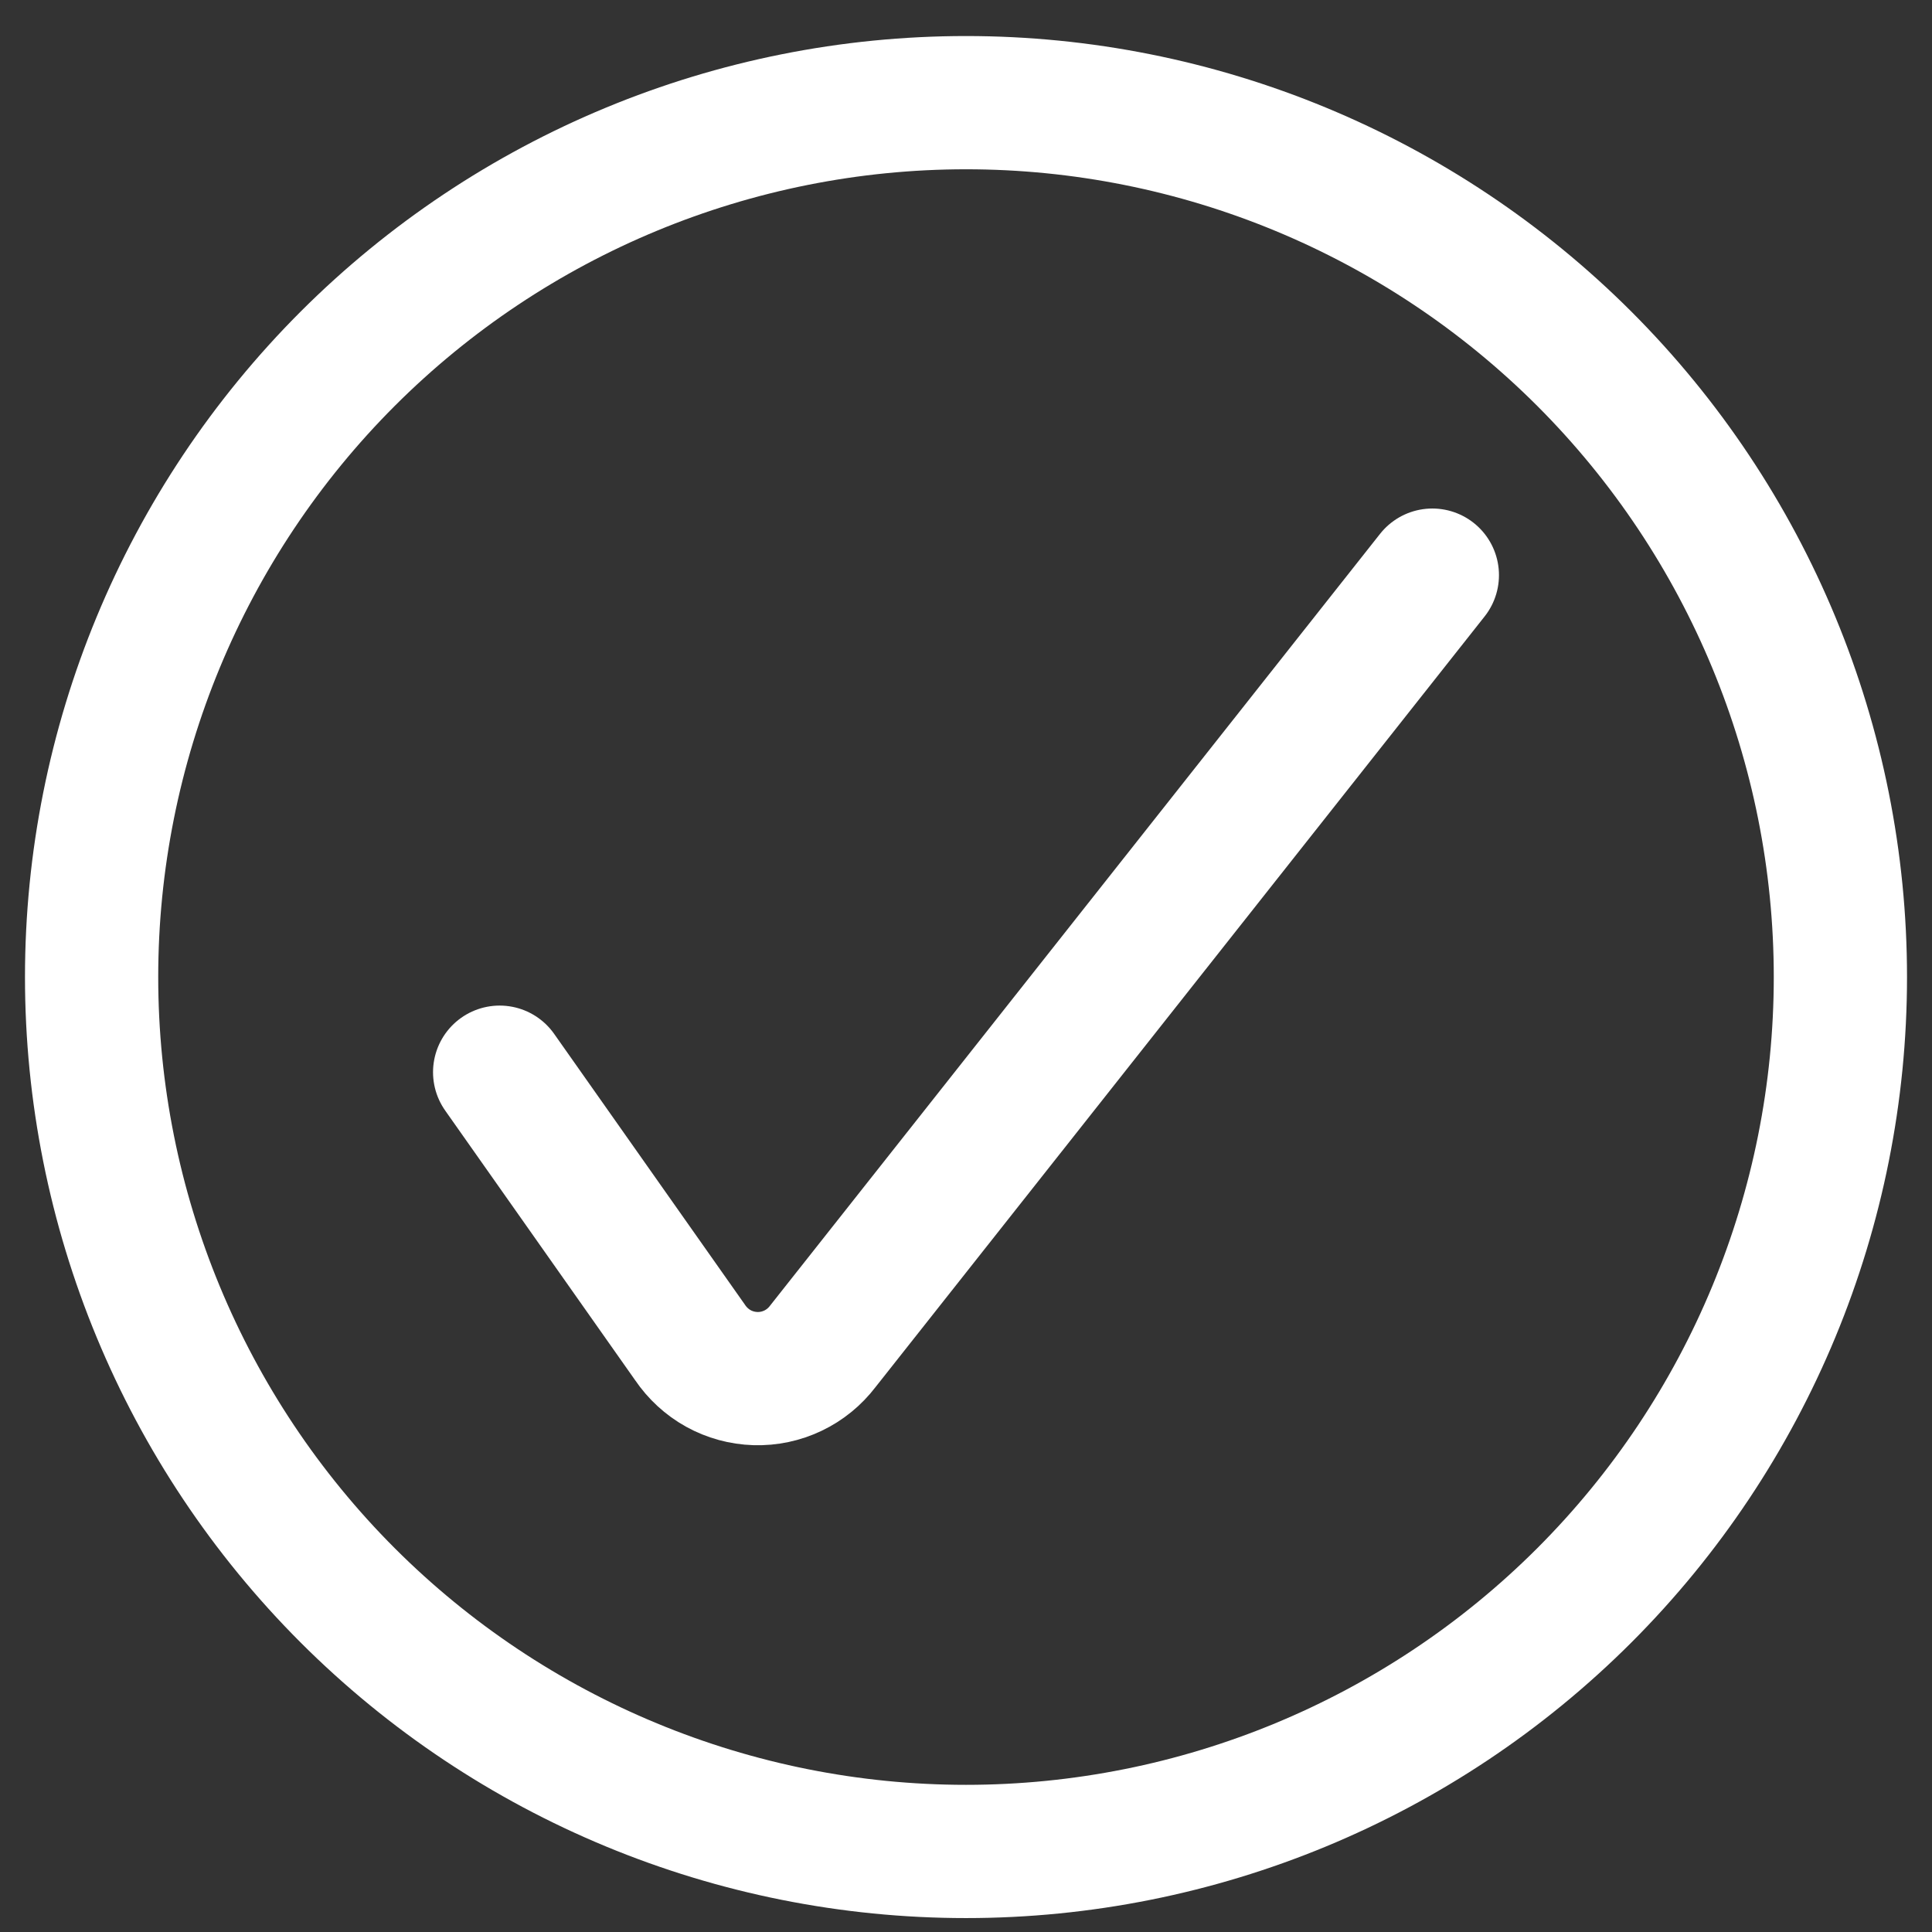
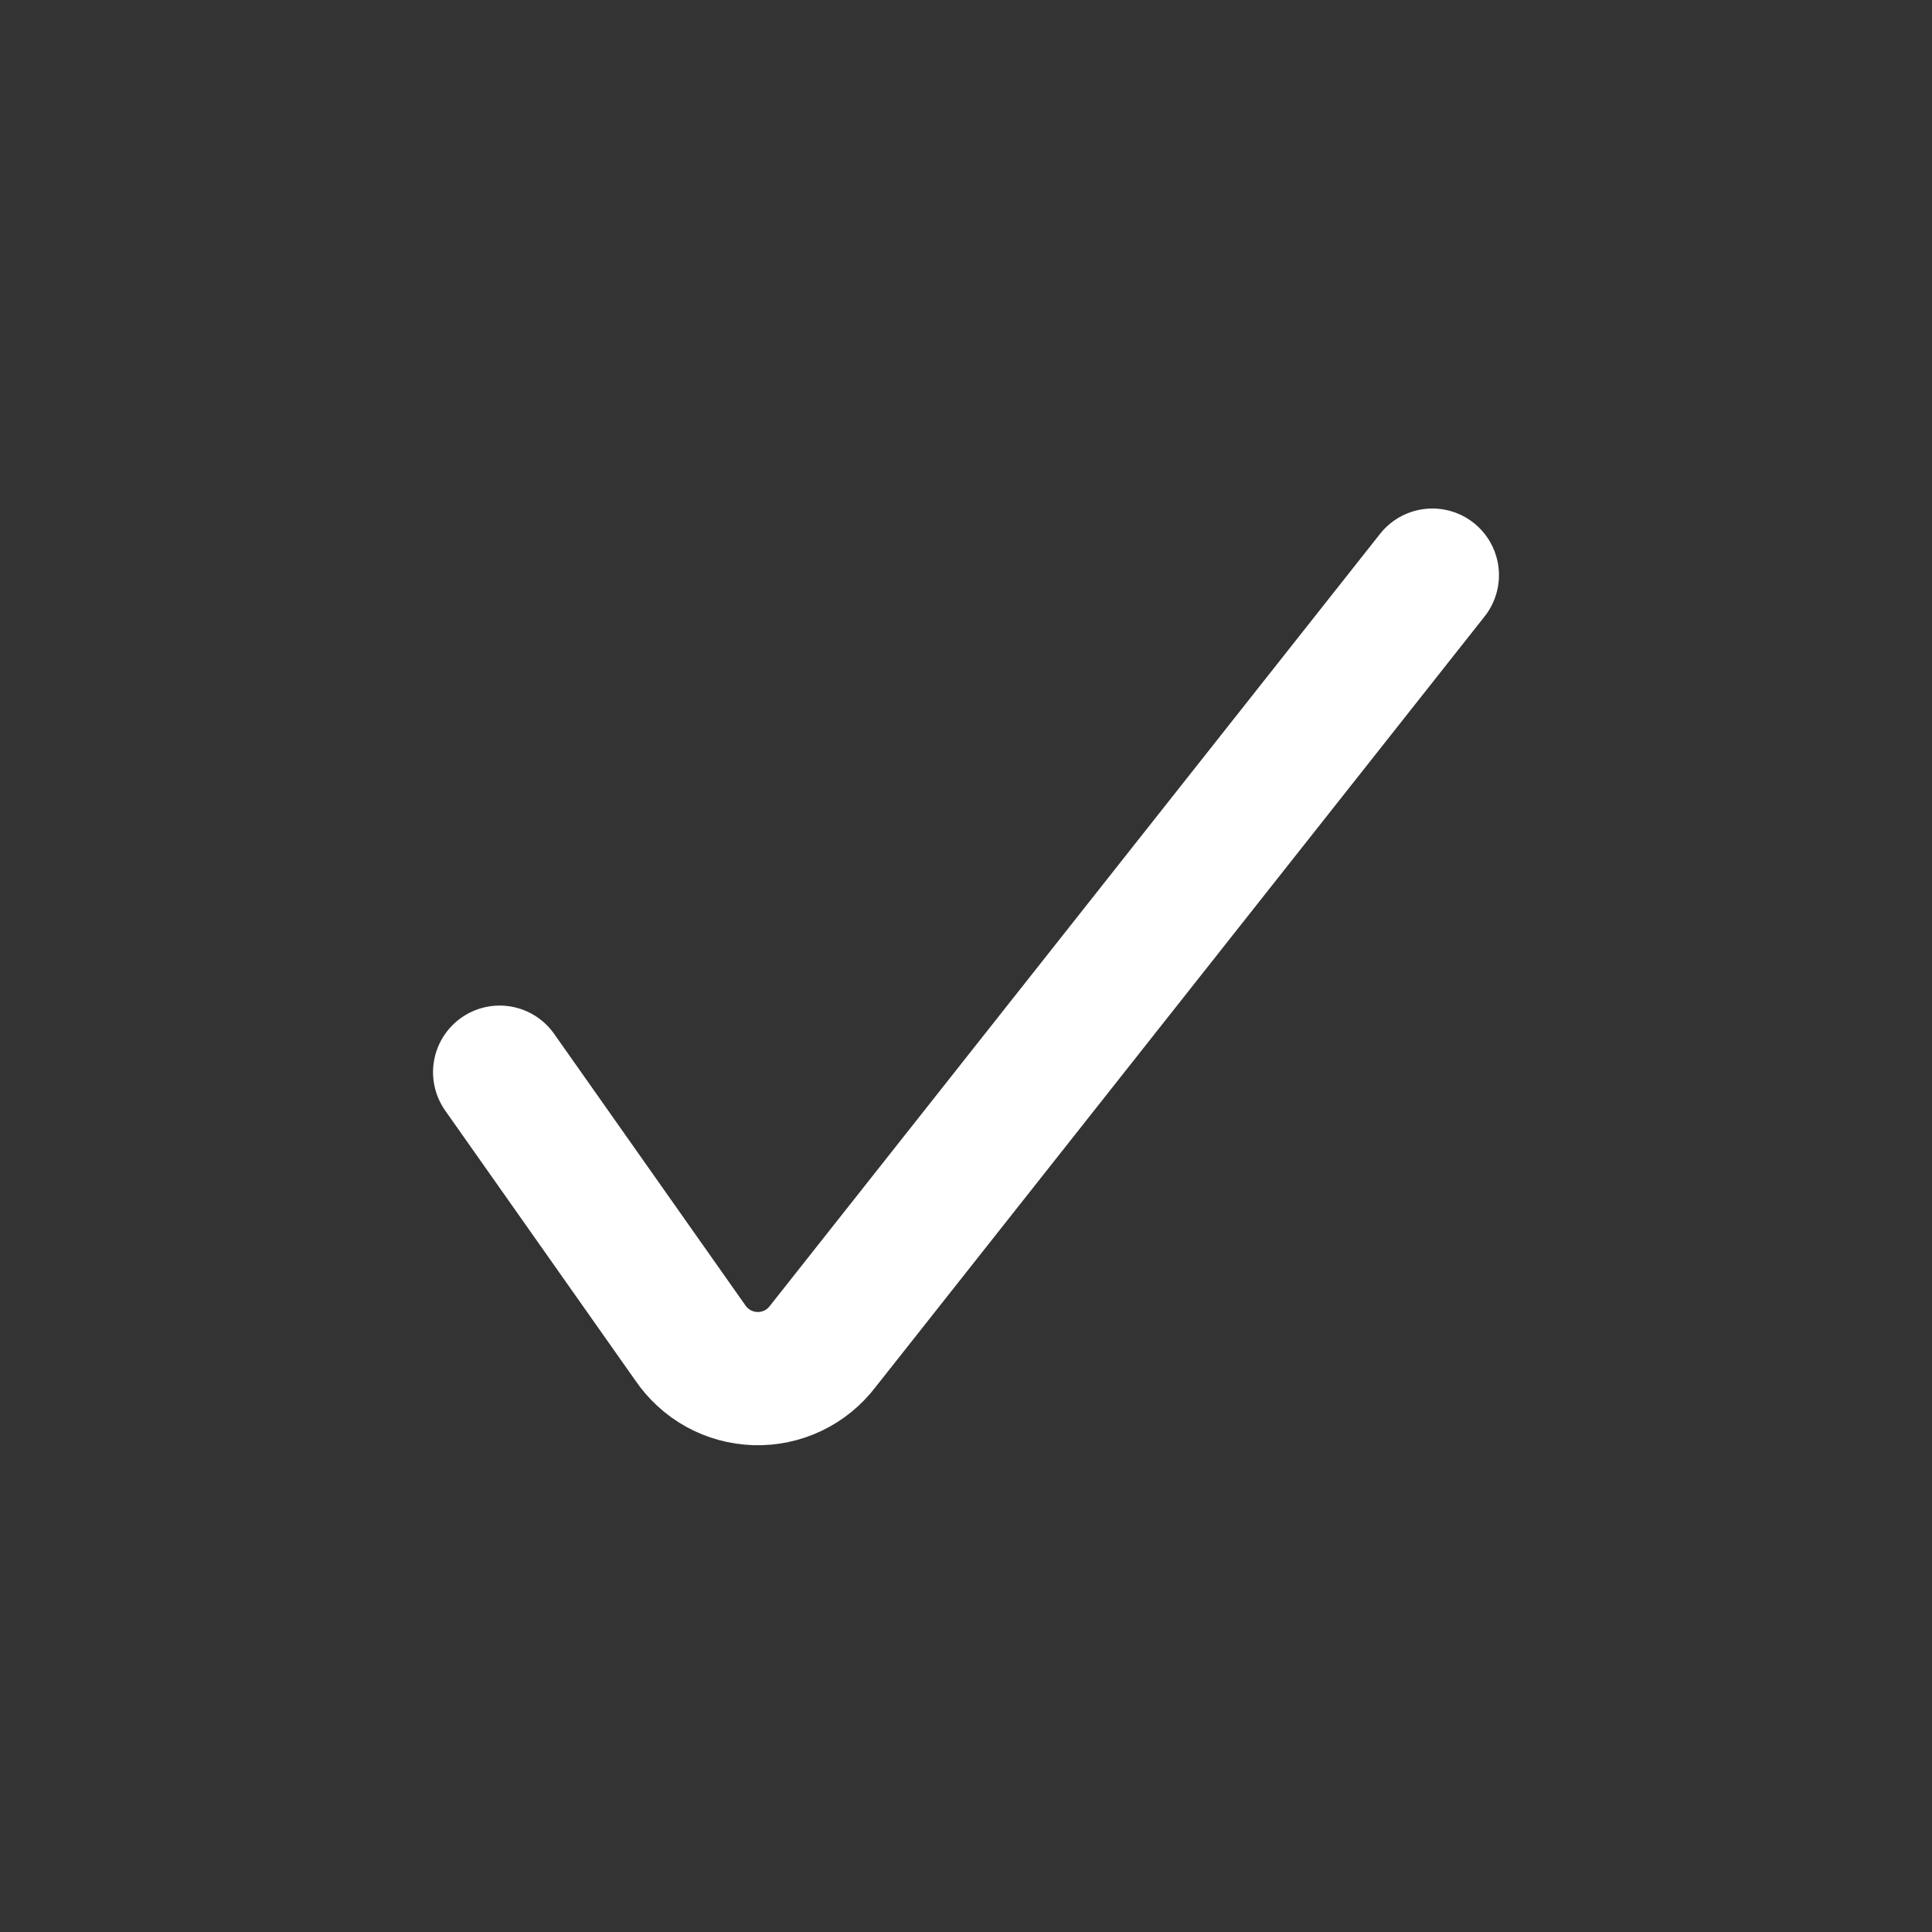
<svg xmlns="http://www.w3.org/2000/svg" width="29" height="29" viewBox="0 0 29 29" fill="none">
  <rect x="0" y="0" width="29" height="29" fill="#333333" stroke="none" />
  <path d="M7.5 16.094L10.358 20.151C10.467 20.312 10.612 20.446 10.783 20.541C10.953 20.635 11.144 20.687 11.339 20.693C11.534 20.699 11.727 20.658 11.903 20.574C12.079 20.49 12.232 20.365 12.35 20.21L21.5 8.633" stroke="white" stroke-width="2" stroke-linecap="round" stroke-linejoin="round" />
-   <path d="M1.375 14.666C1.375 18.147 2.758 21.485 5.219 23.947C7.681 26.408 11.019 27.791 14.5 27.791C17.981 27.791 21.319 26.408 23.781 23.947C26.242 21.485 27.625 18.147 27.625 14.666C27.625 11.185 26.242 7.847 23.781 5.385C21.319 2.924 17.981 1.541 14.5 1.541C11.019 1.541 7.681 2.924 5.219 5.385C2.758 7.847 1.375 11.185 1.375 14.666Z" stroke="white" stroke-width="2" stroke-linecap="round" stroke-linejoin="round" />
</svg>